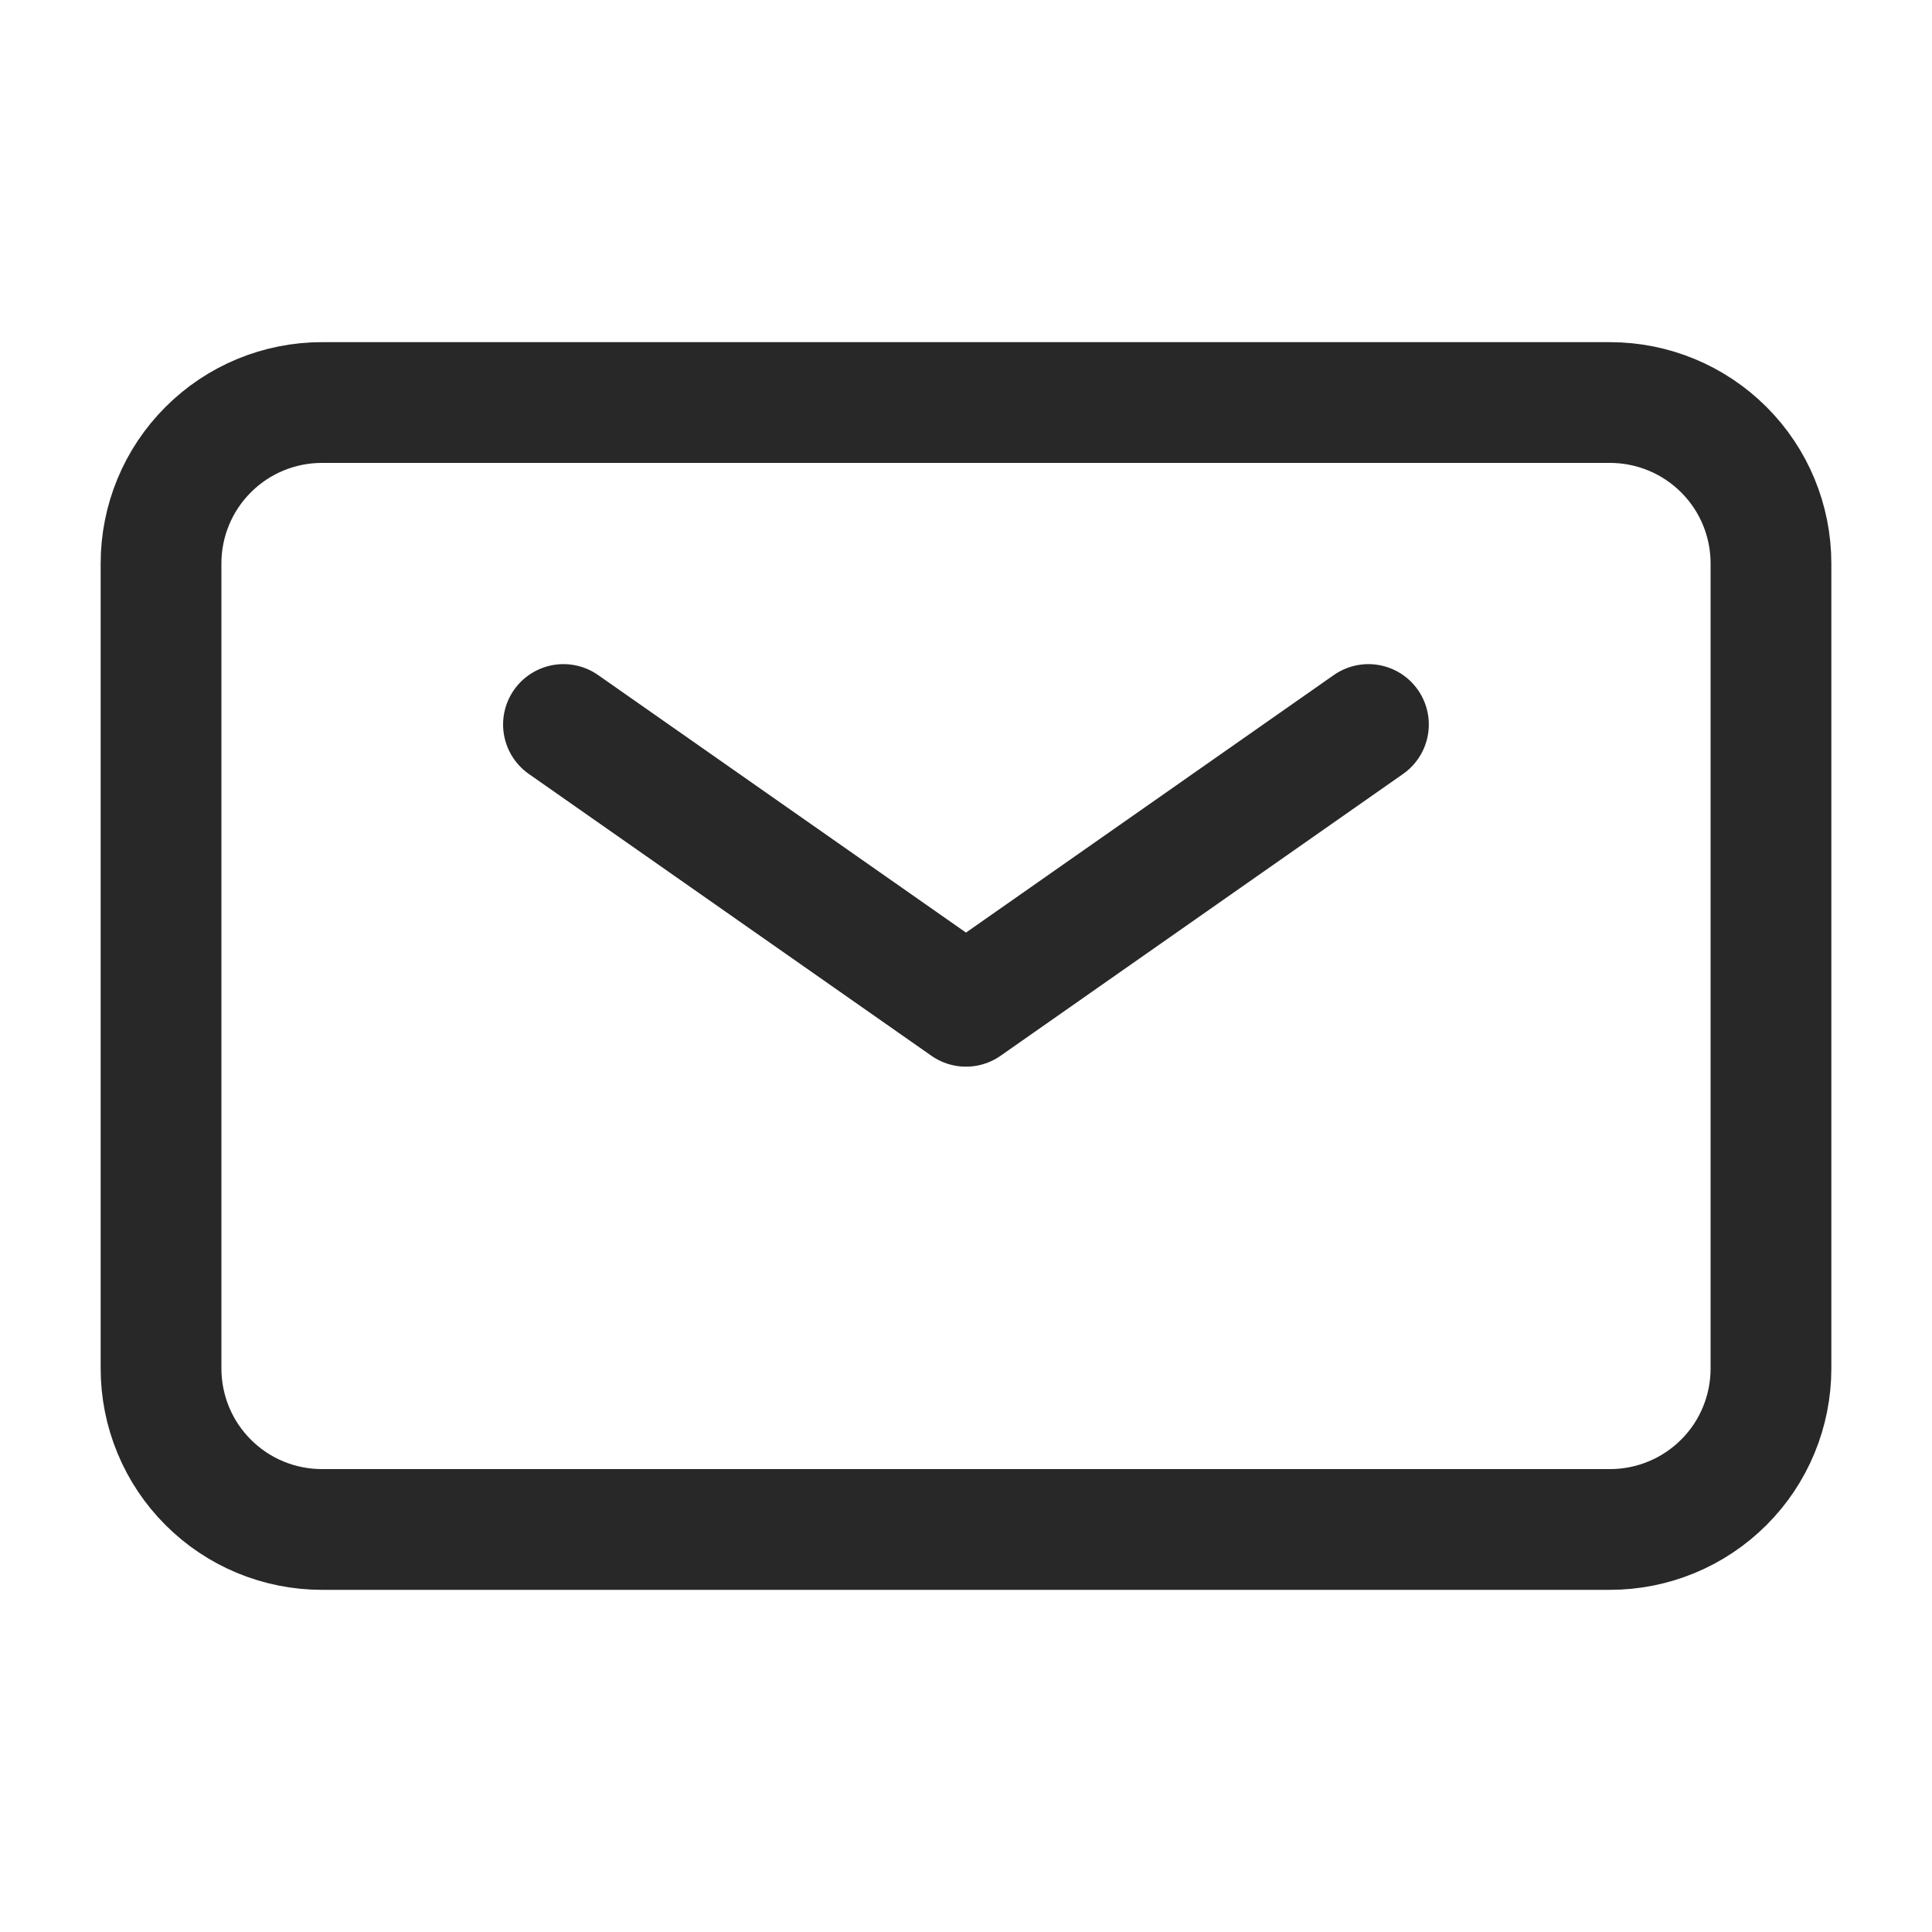
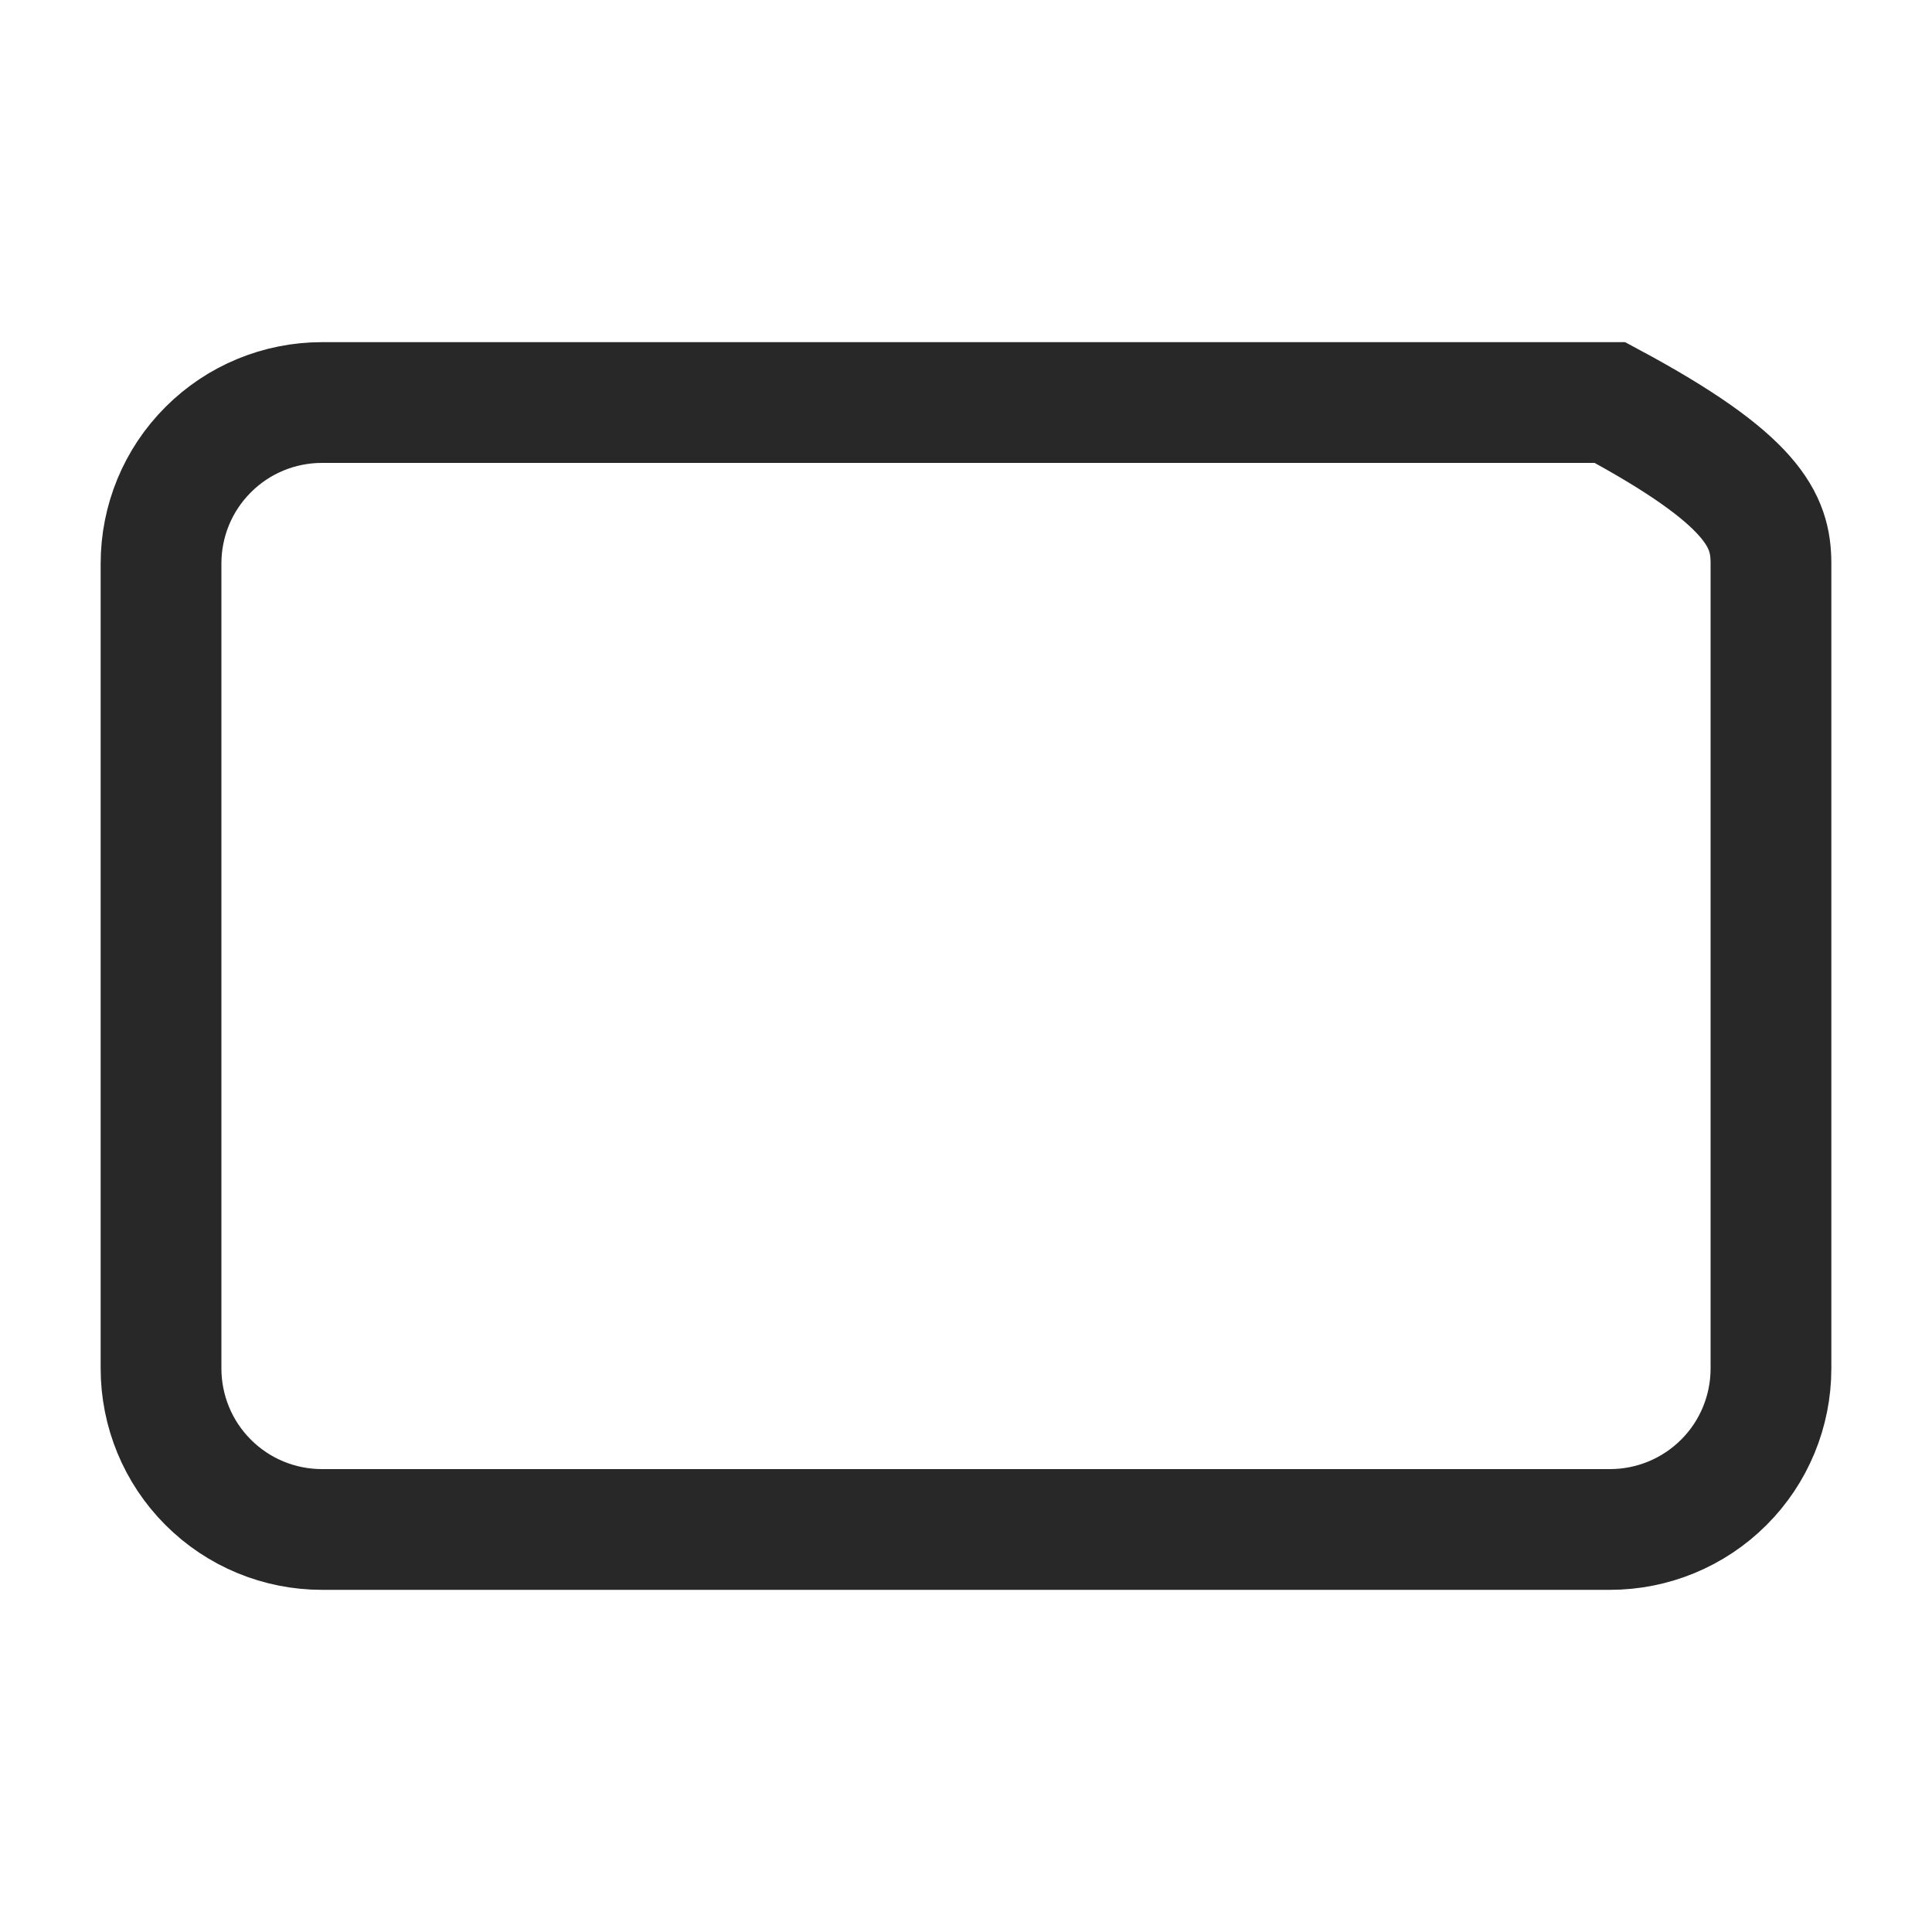
<svg xmlns="http://www.w3.org/2000/svg" width="20" height="20" viewBox="0 0 20 20" fill="none">
-   <path d="M5.833 7.5L10 10.417L14.166 7.5" stroke="#282828" stroke-width="1.25" stroke-linecap="round" stroke-linejoin="round" />
-   <path d="M1.667 14.166V5.833C1.667 5.391 1.842 4.967 2.155 4.655C2.467 4.342 2.891 4.167 3.333 4.167H16.666C17.108 4.167 17.532 4.342 17.845 4.655C18.158 4.967 18.333 5.391 18.333 5.833V14.166C18.333 14.608 18.158 15.033 17.845 15.345C17.532 15.658 17.108 15.833 16.666 15.833H3.333C2.891 15.833 2.467 15.658 2.155 15.345C1.842 15.033 1.667 14.608 1.667 14.166Z" stroke="#282828" stroke-width="1.25" />
+   <path d="M1.667 14.166V5.833C1.667 5.391 1.842 4.967 2.155 4.655C2.467 4.342 2.891 4.167 3.333 4.167H16.666C18.158 4.967 18.333 5.391 18.333 5.833V14.166C18.333 14.608 18.158 15.033 17.845 15.345C17.532 15.658 17.108 15.833 16.666 15.833H3.333C2.891 15.833 2.467 15.658 2.155 15.345C1.842 15.033 1.667 14.608 1.667 14.166Z" stroke="#282828" stroke-width="1.25" />
</svg>